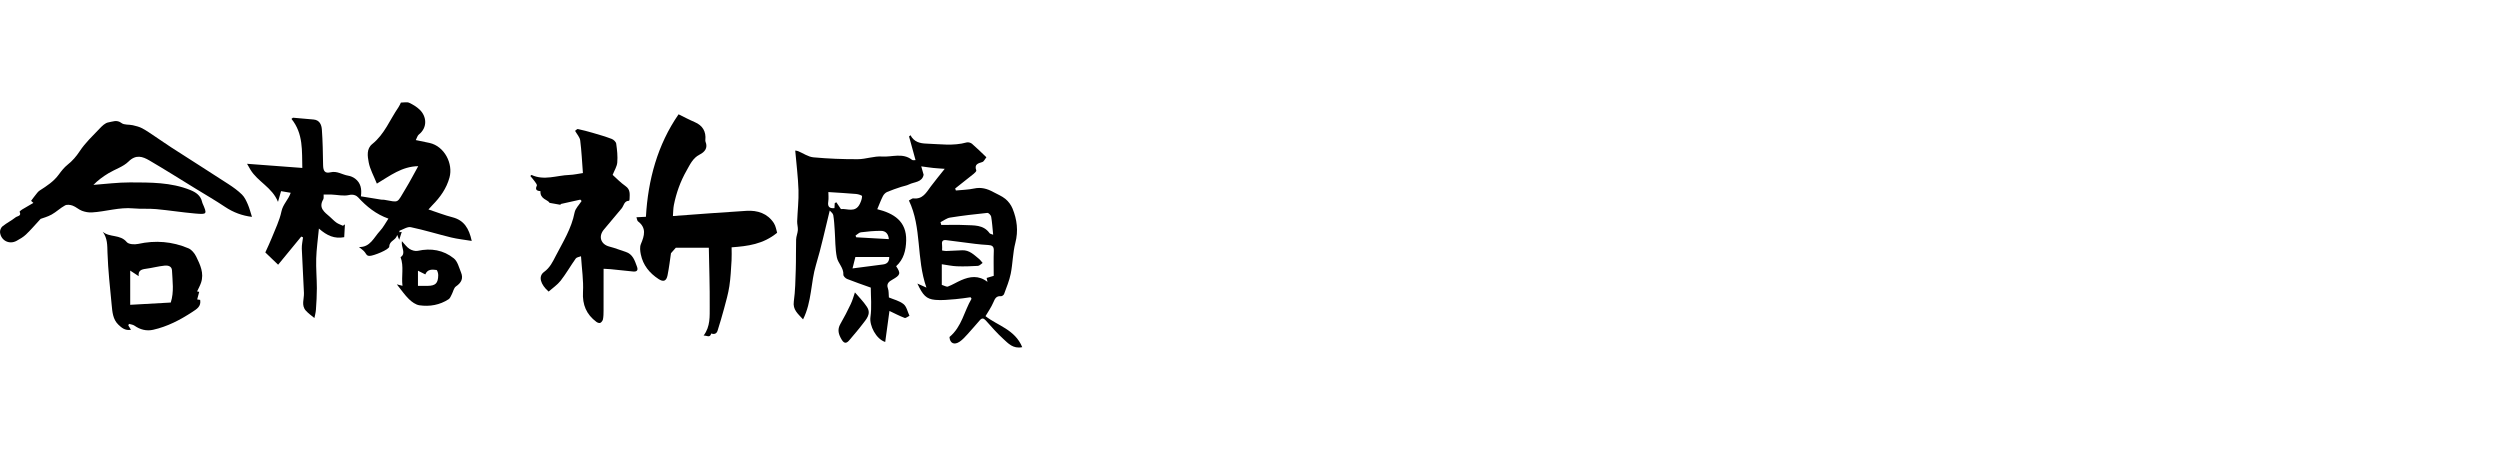
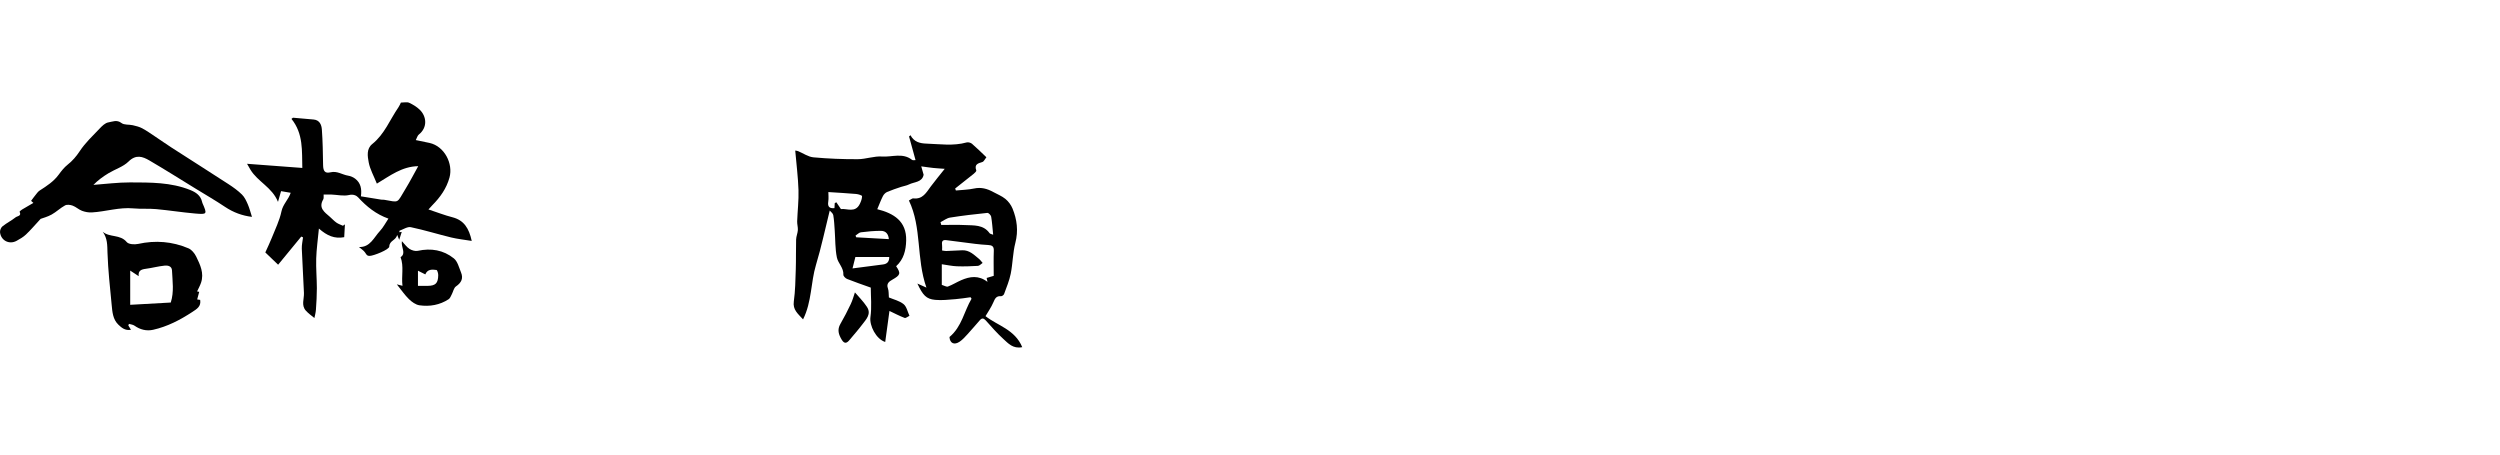
<svg xmlns="http://www.w3.org/2000/svg" version="1.1" id="レイヤー_23" x="0px" y="0px" width="660px" height="120px" viewBox="0 0 660 120" enable-background="new 0 0 660 120" xml:space="preserve">
  <g>
    <path d="M236.579,70.281c1.282,1.902,1.145,2.335-0.983,3.543c-0.848,0.482-1.662,1.031-1.183,2.319   c0.242,0.652,0.165,1.427,0.253,2.384c1.215,0.521,2.765,0.868,3.876,1.761c0.816,0.656,1.057,2.026,1.554,3.078   c-0.432,0.203-0.967,0.681-1.276,0.563c-1.396-0.533-2.728-1.236-4.006-1.841c-0.365,2.671-0.736,5.4-1.117,8.19   c-2.421-0.762-4.211-4.339-3.902-6.559c0.377-2.699,0.089-5.491,0.089-7.793c-2.212-0.794-4.256-1.484-6.257-2.284   c-0.426-0.17-1.001-0.757-0.979-1.12c0.107-1.823-1.396-3.011-1.712-4.541c-0.476-2.319-0.396-4.752-0.57-7.135   c-0.099-1.357-0.15-2.728-0.386-4.062c-0.084-0.472-0.651-0.859-0.932-1.205c-1.207,4.843-2.213,9.659-3.63,14.348   c-1.403,4.646-1.075,9.718-3.411,14.39c-1.396-1.534-2.745-2.55-2.442-4.727c0.391-2.8,0.428-5.654,0.521-8.487   c0.088-2.621,0.011-5.249,0.088-7.871c0.024-0.833,0.404-1.654,0.46-2.491c0.049-0.762-0.209-1.541-0.183-2.308   c0.098-2.75,0.437-5.504,0.351-8.247c-0.112-3.44-0.552-6.871-0.861-10.437c0.042,0.008,0.421,0.018,0.749,0.15   c1.354,0.549,2.66,1.506,4.045,1.635c3.89,0.36,7.811,0.508,11.719,0.493c2.142-0.008,4.306-0.856,6.416-0.707   c2.62,0.184,5.444-1.061,7.892,0.874c0.247,0.195,0.756,0.061,0.938,0.069c-0.604-2.203-1.158-4.221-1.712-6.241   c0.128-0.108,0.256-0.216,0.383-0.323c0.931,1.777,2.48,2.158,4.206,2.214c3.543,0.119,7.093,0.676,10.612-0.309   c0.418-0.116,1.079,0.062,1.417,0.352c1.296,1.114,2.507,2.329,3.801,3.556c-0.423,0.527-0.659,1.127-1.043,1.247   c-1.158,0.36-2.219,0.614-1.622,2.246c0.068,0.189-0.392,0.645-0.685,0.882c-1.619,1.309-3.259,2.589-4.893,3.878   c0.062,0.176,0.126,0.351,0.188,0.525c1.604-0.162,3.237-0.181,4.803-0.521c1.862-0.404,3.47,0.047,5.05,0.916   c1.085,0.595,2.282,1.059,3.225,1.833c0.791,0.648,1.485,1.579,1.874,2.528c1.192,2.923,1.568,5.893,0.747,9.083   c-0.679,2.637-0.678,5.442-1.215,8.126c-0.368,1.84-1.119,3.604-1.761,5.38c-0.096,0.263-0.547,0.586-0.807,0.563   c-1.247-0.11-1.599,0.631-2.021,1.625c-0.562,1.322-1.416,2.52-2.071,3.641c3.156,2.496,7.771,3.508,9.696,8.188   c-2.438,0.495-3.706-1.009-4.989-2.169c-1.659-1.503-3.136-3.215-4.639-4.885c-0.551-0.615-1.004-0.693-1.544-0.083   c-1.097,1.24-2.164,2.512-3.282,3.73c-0.632,0.691-1.274,1.412-2.038,1.939c-1.492,1.026-2.622,0.408-2.715-1.214   c3.286-2.734,3.862-6.806,5.824-10.103c-0.086-0.134-0.172-0.267-0.258-0.399c-1.313,0.173-2.625,0.407-3.945,0.505   c-1.803,0.135-3.632,0.364-5.415,0.19c-2.352-0.231-3.224-1.201-4.684-4.302c0.666,0.297,1.295,0.577,2.392,1.066   c-2.729-7.737-1.182-15.83-4.625-22.992c0.548-0.278,0.876-0.601,1.16-0.565c2.49,0.309,3.435-1.563,4.621-3.152   c1.126-1.509,2.332-2.958,3.673-4.649c-1.076-0.08-2.059-0.13-3.034-0.232c-0.971-0.1-1.935-0.254-3.165-0.418   c0.17,0.6,0.391,1.382,0.628,2.216c-0.395,2.037-2.458,1.848-3.894,2.568c-0.629,0.314-1.364,0.402-2.038,0.63   c-1.245,0.425-2.502,0.824-3.706,1.346c-0.446,0.194-0.878,0.641-1.104,1.082c-0.534,1.042-0.94,2.148-1.499,3.467   c4.334,1.081,7.764,3.146,7.634,8.285C239.164,66.057,238.598,68.454,236.579,70.281z M262.342,72.824   c0-2.255-0.063-4.457,0.024-6.652c0.05-1.179-0.518-1.44-1.496-1.493c-1.148-0.06-2.296-0.164-3.438-0.303   c-2.537-0.305-5.072-0.636-7.604-0.975c-0.939-0.125-1.241,0.273-1.127,1.171c0.064,0.5,0.012,1.015,0.012,1.556   c0.483,0.063,0.791,0.147,1.093,0.136c1.404-0.051,2.808-0.131,4.212-0.192c1.9-0.083,3.119,1.196,4.43,2.266   c0.369,0.3,0.646,0.713,0.968,1.074c-0.416,0.271-0.817,0.753-1.247,0.78c-1.851,0.116-3.712,0.173-5.565,0.105   c-1.274-0.048-2.541-0.335-3.97-0.537c0,1.705,0,3.636,0,5.446c0.661,0.195,1.243,0.584,1.624,0.44   c1.208-0.456,2.315-1.164,3.502-1.678c2.288-0.992,4.582-1.361,6.935,0.446c-0.107-0.502-0.166-0.769-0.223-1.033   C261.075,73.2,261.655,73.027,262.342,72.824z M248.291,58.662c0.071,0.243,0.142,0.488,0.215,0.731   c2.074,0,4.153-0.086,6.221,0.022c2.342,0.125,4.866-0.169,6.521,2.143c0.146,0.2,0.525,0.234,0.948,0.409   c-0.172-1.7-0.266-3.25-0.526-4.77c-0.067-0.394-0.687-1.024-0.994-0.992c-3.297,0.334-6.592,0.718-9.864,1.24   C249.931,57.585,249.128,58.242,248.291,58.662z M218.686,50.706c0,0.7,0.114,1.628-0.025,2.514   c-0.211,1.339,0.29,1.851,1.637,1.729c0.024-0.44,0.049-0.883,0.074-1.324c0.141-0.075,0.284-0.149,0.426-0.224   c0.372,0.554,0.745,1.107,1.21,1.797c1.569-0.216,3.792,1.116,4.996-1.39c0.307-0.635,0.58-1.351,0.581-2.03   c0-0.196-0.988-0.521-1.543-0.569C223.609,50.999,221.173,50.868,218.686,50.706z M225.82,67.854   c-0.199,0.79-0.435,1.72-0.757,3.008c2.763-0.36,5.408-0.711,8.056-1.047c1.15-0.146,1.646-0.79,1.643-1.961   C231.789,67.854,228.904,67.854,225.82,67.854z M225.854,62.199c0.065,0.149,0.128,0.298,0.191,0.447   c2.86,0.16,5.72,0.323,8.607,0.485c-0.091-1.216-0.695-2.189-2.104-2.188c-1.761,0.002-3.528,0.165-5.274,0.386   C226.773,61.395,226.327,61.896,225.854,62.199z" />
    <path d="M124.538,63.603c-2.042-0.335-3.761-0.508-5.423-0.912c-3.561-0.866-7.07-1.961-10.653-2.714   c-0.886-0.187-1.977,0.57-2.965,0.921c-0.062,0.021-0.044,0.268-0.063,0.409c0.191-0.027,0.382-0.054,0.626-0.089   c-0.22,0.69-0.427,1.346-0.665,2.099c-0.142-0.341-0.261-0.63-0.535-1.292c-0.363,1.488-2.044,1.458-2.089,3.061   c-0.021,0.825-4.171,2.46-5.163,2.471c-0.741,0.01-0.876-0.37-1.204-0.863c-0.384-0.577-1.044-0.968-1.634-1.481   c2.982,0.11,3.932-2.537,5.558-4.262c0.848-0.9,1.426-2.058,2.217-3.236c-3.24-1.143-5.759-3.166-8.012-5.626   c-0.433-0.472-1.269-0.866-2.368-0.606c-1.462,0.343-3.097-0.059-4.658-0.121c-0.666-0.027-1.334-0.004-2.072-0.004   c-0.029,0.479,0.082,0.968-0.103,1.285c-1.321,2.271,0.336,3.362,1.734,4.576c0.589,0.512,1.115,1.108,1.749,1.553   c0.514,0.363,1.144,0.558,1.722,0.828c0.175-0.122,0.35-0.243,0.524-0.365c-0.063,1.128-0.126,2.256-0.188,3.382   c-2.573,0.475-4.515-0.377-6.682-2.277c-0.277,2.931-0.635,5.414-0.711,7.906c-0.078,2.604,0.164,5.216,0.171,7.824   c0.003,1.904-0.114,3.812-0.248,5.71c-0.056,0.803-0.288,1.59-0.403,2.186c-0.691-0.589-1.562-1.186-2.25-1.947   c-1.268-1.402-0.446-3.097-0.508-4.676c-0.147-3.898-0.42-7.795-0.567-11.694C79.638,64.66,79.884,63.663,80,62.67   c-0.156-0.072-0.312-0.144-0.467-0.217c-2.007,2.441-4.012,4.882-6.109,7.433c-1.171-1.124-2.411-2.314-3.38-3.245   c0.676-1.51,1.225-2.621,1.678-3.77c0.919-2.335,2.077-4.626,2.579-7.051c0.396-1.909,1.83-3.087,2.444-4.922   c-0.946-0.163-1.873-0.32-2.544-0.435c-0.267,0.931-0.491,1.715-0.811,2.831c-1.527-3.832-5.346-5.312-7.271-8.492   c-0.276-0.457-0.532-0.926-0.898-1.561c5.006,0.375,9.733,0.73,14.591,1.095c-0.127-4.464,0.312-9.033-2.866-12.949   c0.133-0.103,0.265-0.207,0.398-0.311c1.813,0.159,3.626,0.316,5.439,0.475c1.612,0.141,2.101,1.412,2.189,2.64   c0.23,3.12,0.271,6.256,0.325,9.386c0.026,1.602,0.491,2.267,1.959,1.912c1.76-0.426,3.109,0.645,4.67,0.891   c0.645,0.101,1.323,0.4,1.844,0.796c1.465,1.118,1.776,2.696,1.514,4.656c1.779,0.291,3.606,0.593,5.437,0.884   c0.205,0.034,0.425-0.022,0.629,0.014c4.206,0.726,3.298,1.072,5.75-2.943c1.156-1.893,2.172-3.87,3.311-5.917   c-4.29,0.058-7.448,2.533-10.921,4.61c-0.83-2.08-1.813-3.791-2.153-5.62c-0.296-1.599-0.638-3.574,0.95-4.844   c3.23-2.583,4.645-6.42,6.896-9.676c0.322-0.464,0.528-1.011,0.652-1.256c0.851,0,1.617-0.208,2.173,0.046   c1.006,0.458,2.003,1.071,2.797,1.833c1.823,1.752,2.135,4.688-0.244,6.567c-0.345,0.272-0.463,0.828-0.79,1.452   c1.254,0.26,2.45,0.493,3.641,0.758c3.919,0.874,6.266,5.456,5.254,9.137c-0.797,2.894-2.448,5.192-4.504,7.274   c-0.321,0.326-0.62,0.677-1.045,1.144c2.21,0.731,4.241,1.528,6.339,2.067C122.504,58.148,123.811,60.274,124.538,63.603z" />
    <path d="M10.726,57.78c-1.479,1.597-2.607,2.93-3.866,4.127c-0.715,0.68-1.611,1.198-2.487,1.678   c-1.924,1.05-4.128-0.068-4.366-2.257c-0.057-0.512,0.257-1.267,0.658-1.585c1.091-0.873,2.377-1.499,3.465-2.375   c0.412-0.331,1.632-0.301,1.044-1.457c-0.036-0.072,0.372-0.425,0.617-0.574c0.958-0.584,1.934-1.139,3.019-1.771   c-0.396-0.358-0.615-0.555-0.599-0.541c0.384-0.513,0.712-0.99,1.079-1.433c0.375-0.456,0.716-0.993,1.197-1.299   c1.865-1.19,3.7-2.382,5.039-4.218c0.683-0.937,1.427-1.885,2.327-2.597c1.3-1.028,2.288-2.188,3.22-3.597   c1.442-2.178,3.404-4.021,5.223-5.93c0.651-0.686,1.471-1.505,2.313-1.638c1.078-0.171,2.233-0.789,3.466,0.168   c0.713,0.553,1.984,0.35,2.983,0.58c0.854,0.196,1.736,0.412,2.498,0.82c1.192,0.638,2.302,1.435,3.432,2.185   c1.458,0.966,2.885,1.982,4.355,2.929c4.995,3.218,10.016,6.394,14.997,9.632c1.251,0.813,2.487,1.703,3.546,2.744   c0.691,0.682,1.141,1.662,1.539,2.58c0.45,1.033,0.72,2.145,1.094,3.305c-2.564-0.308-4.917-1.172-7.112-2.641   c-2.527-1.691-5.164-3.218-7.758-4.809c-4.068-2.497-8.104-5.048-12.225-7.455c-1.783-1.039-3.529-1.64-5.482,0.289   c-1.408,1.389-3.535,2.032-5.291,3.091c-1.435,0.866-2.795,1.855-3.989,3.08c3.231-0.233,6.463-0.666,9.694-0.654   c5.363,0.019,10.777-0.056,15.894,2.015c1.46,0.591,2.713,1.424,3.101,3.107c0.023,0.101,0.04,0.207,0.082,0.302   c1.305,2.98,1.298,3.067-1.937,2.785c-3.425-0.297-6.828-0.845-10.252-1.159c-1.996-0.183-4.026-0.005-6.022-0.193   c-3.746-0.352-7.312,0.86-10.985,1.067c-0.859,0.048-1.786-0.127-2.595-0.43c-0.864-0.324-1.583-1.036-2.448-1.358   c-0.61-0.228-1.496-0.346-2.017-0.066c-1.249,0.675-2.298,1.721-3.541,2.412C12.567,57.234,11.341,57.547,10.726,57.78z" />
-     <path d="M205.164,61.446c-3.682,3.033-7.747,3.536-12.021,3.848c0,1.194,0.061,2.328-0.011,3.455   c-0.145,2.273-0.24,4.562-0.582,6.81c-0.304,2.003-0.874,3.969-1.4,5.933c-0.521,1.951-1.107,3.885-1.711,5.812   c-0.256,0.818-0.879,1.021-1.671,0.734c-0.358,1.288-1.179,0.486-2.014,0.555c1.829-2.443,1.59-5.141,1.61-7.712   c0.042-5.131-0.141-10.263-0.232-15.475c-3.242,0-6.166,0-8.717,0c-0.522,0.59-0.802,0.906-1.277,1.443   c-0.247,1.645-0.486,3.761-0.908,5.84c-0.315,1.559-1.108,1.798-2.37,0.976c-2.397-1.565-4.095-3.651-4.683-6.486   c-0.185-0.89-0.312-1.967,0.019-2.753c0.934-2.218,1.535-4.246-0.779-6.001c-0.202-0.154-0.219-0.555-0.403-1.067   c0.823-0.042,1.508-0.077,2.511-0.127c0.551-9.761,3.076-19.058,8.619-27.053c1.243,0.606,2.731,1.406,4.279,2.067   c2.046,0.877,3.022,2.447,2.79,4.726c-0.016,0.148-0.007,0.313,0.048,0.449c0.676,1.671-0.239,2.722-1.542,3.38   c-1.839,0.926-2.577,2.681-3.487,4.273c-1.604,2.805-2.682,5.842-3.323,9.012c-0.191,0.939-0.177,1.92-0.262,2.949   c6.65-0.478,13.031-0.99,19.418-1.374c2.91-0.175,5.544,0.659,7.232,3.239C204.826,59.709,204.952,60.786,205.164,61.446z" />
-     <path d="M159.347,70.954c0,3.818,0.007,7.418-0.007,11.021c-0.002,0.768-0.009,1.549-0.151,2.297   c-0.07,0.368-0.388,0.807-0.716,0.971c-0.243,0.121-0.75-0.059-1.021-0.262c-2.632-1.968-3.73-4.502-3.542-7.885   c0.169-3.024-0.311-6.085-0.524-9.445c-0.504,0.203-1.143,0.254-1.382,0.589c-1.367,1.922-2.537,3.989-3.981,5.846   c-0.871,1.12-2.122,1.943-3.19,2.89c-2.136-1.873-2.809-4.023-1.204-5.182c1.59-1.15,2.315-2.74,3.078-4.213   c1.913-3.697,4.176-7.26,4.985-11.479c0.209-1.091,1.215-2.03,1.854-3.039c-0.115-0.12-0.229-0.24-0.345-0.361   c-1.755,0.392-3.509,0.784-5.264,1.175c0.045,0.071,0.09,0.141,0.135,0.21c-0.858-0.153-1.719-0.306-2.987-0.532   c-0.391-0.821-2.579-0.974-2.396-3.078c-0.696-0.1-1.582-0.18-0.966-1.469c0.107-0.221-0.274-0.726-0.505-1.047   c-0.371-0.521-0.804-1-1.206-1.491c0.169-0.165,0.272-0.304,0.304-0.289c3.33,1.562,6.664,0.115,9.992,0.002   c1.22-0.042,2.432-0.33,3.578-0.495c-0.226-2.948-0.355-5.795-0.714-8.613c-0.109-0.853-0.852-1.625-1.355-2.53   c0.253-0.178,0.531-0.522,0.725-0.481c1.302,0.281,2.595,0.613,3.873,0.987c1.703,0.498,3.414,0.99,5.069,1.618   c0.503,0.189,1.126,0.781,1.194,1.261c0.233,1.64,0.416,3.326,0.279,4.965c-0.09,1.078-0.765,2.108-1.222,3.271   c0.932,0.827,2.065,2.033,3.396,2.959c1.351,0.942,1.1,2.187,1.07,3.45c-0.005,0.148-0.083,0.424-0.127,0.424   c-1.337,0.02-1.365,1.304-1.97,2.022c-1.561,1.851-3.099,3.719-4.666,5.565c-1.548,1.824-0.843,3.933,1.452,4.515   c1.44,0.364,2.826,0.937,4.248,1.379c1.941,0.605,2.433,2.321,3.03,3.939c0.353,0.954-0.055,1.367-1.062,1.255   c-1.967-0.217-3.936-0.415-5.904-0.611C160.738,71.016,160.271,71.007,159.347,70.954z" />
    <path d="M27.113,61.175c1.826,1.585,4.611,0.626,6.345,2.732c0.495,0.603,2.05,0.699,3.001,0.489   c4.576-1.006,9.012-0.654,13.289,1.158c0.851,0.359,1.625,1.314,2.05,2.186c1.051,2.152,2.127,4.379,1.277,6.899   c-0.26,0.77-0.672,1.489-1.045,2.3c-0.118-0.025,0.133,0.026,0.559,0.111c-0.173,0.652-0.351,1.323-0.532,2.006   c0.214,0.032,0.503,0.073,0.791,0.116c0.286,1.727-0.87,2.395-2.057,3.175c-3.225,2.114-6.609,3.88-10.385,4.72   c-1.724,0.382-3.407-0.031-4.905-1.092c-0.398-0.283-0.968-0.324-1.458-0.475c-0.056,0.138-0.111,0.275-0.166,0.413   c0.192,0.321,0.386,0.643,0.695,1.156c-1.55,0.267-2.474-0.549-3.309-1.344c-1.481-1.412-1.603-3.378-1.783-5.247   c-0.438-4.575-0.947-9.15-1.101-13.736C28.314,64.773,28.4,62.93,27.113,61.175z M45.081,79.869   c0.916-2.854,0.444-5.671,0.326-8.465c-0.05-1.172-1.106-1.362-1.916-1.284c-1.694,0.165-3.357,0.632-5.049,0.85   c-1.18,0.151-2.004,0.507-1.83,1.936c-0.824-0.54-1.521-0.999-2.237-1.473c0,3.139,0,6.02,0,9.036   C37.983,80.268,41.433,80.074,45.081,79.869z" />
    <path d="M104.76,75.071c0.741,0.188,1.019,0.257,1.496,0.378c-0.328-2.569,0.422-5.099-0.504-7.561   c1.571-0.989,0.07-2.624,0.348-4.218c0.695,0.734,1.234,1.538,1.981,2.021c0.61,0.394,1.529,0.68,2.206,0.529   c3.509-0.771,6.778-0.217,9.532,1.995c0.989,0.794,1.36,2.417,1.894,3.71c0.655,1.586,0.081,2.717-1.338,3.686   c-0.58,0.396-0.735,1.399-1.115,2.11c-0.24,0.449-0.433,1.022-0.821,1.274c-2.347,1.528-4.999,1.99-7.708,1.602   c-0.991-0.143-2.016-0.895-2.772-1.628C106.857,77.899,105.985,76.594,104.76,75.071z M110.341,71.467c0,1.518,0,2.694,0,4.003   c1.013,0,1.79,0.011,2.566-0.001c2.082-0.032,2.756-0.685,2.786-2.832c0.007-0.474-0.244-1.334-0.464-1.363   c-1.142-0.152-2.375-0.251-2.946,1.167C111.734,72.167,111.236,71.916,110.341,71.467z" />
    <path d="M225.7,77.193c0.941,1.117,2.248,2.383,3.202,3.873c1.188,1.859-0.262,3.271-1.285,4.626   c-1.061,1.409-2.241,2.727-3.368,4.088c-0.708,0.856-1.332,1.042-2.017-0.073c-0.833-1.359-1.262-2.658-0.366-4.196   c0.994-1.711,1.9-3.479,2.746-5.269C225.096,79.218,225.385,78.101,225.7,77.193z" />
  </g>
</svg>